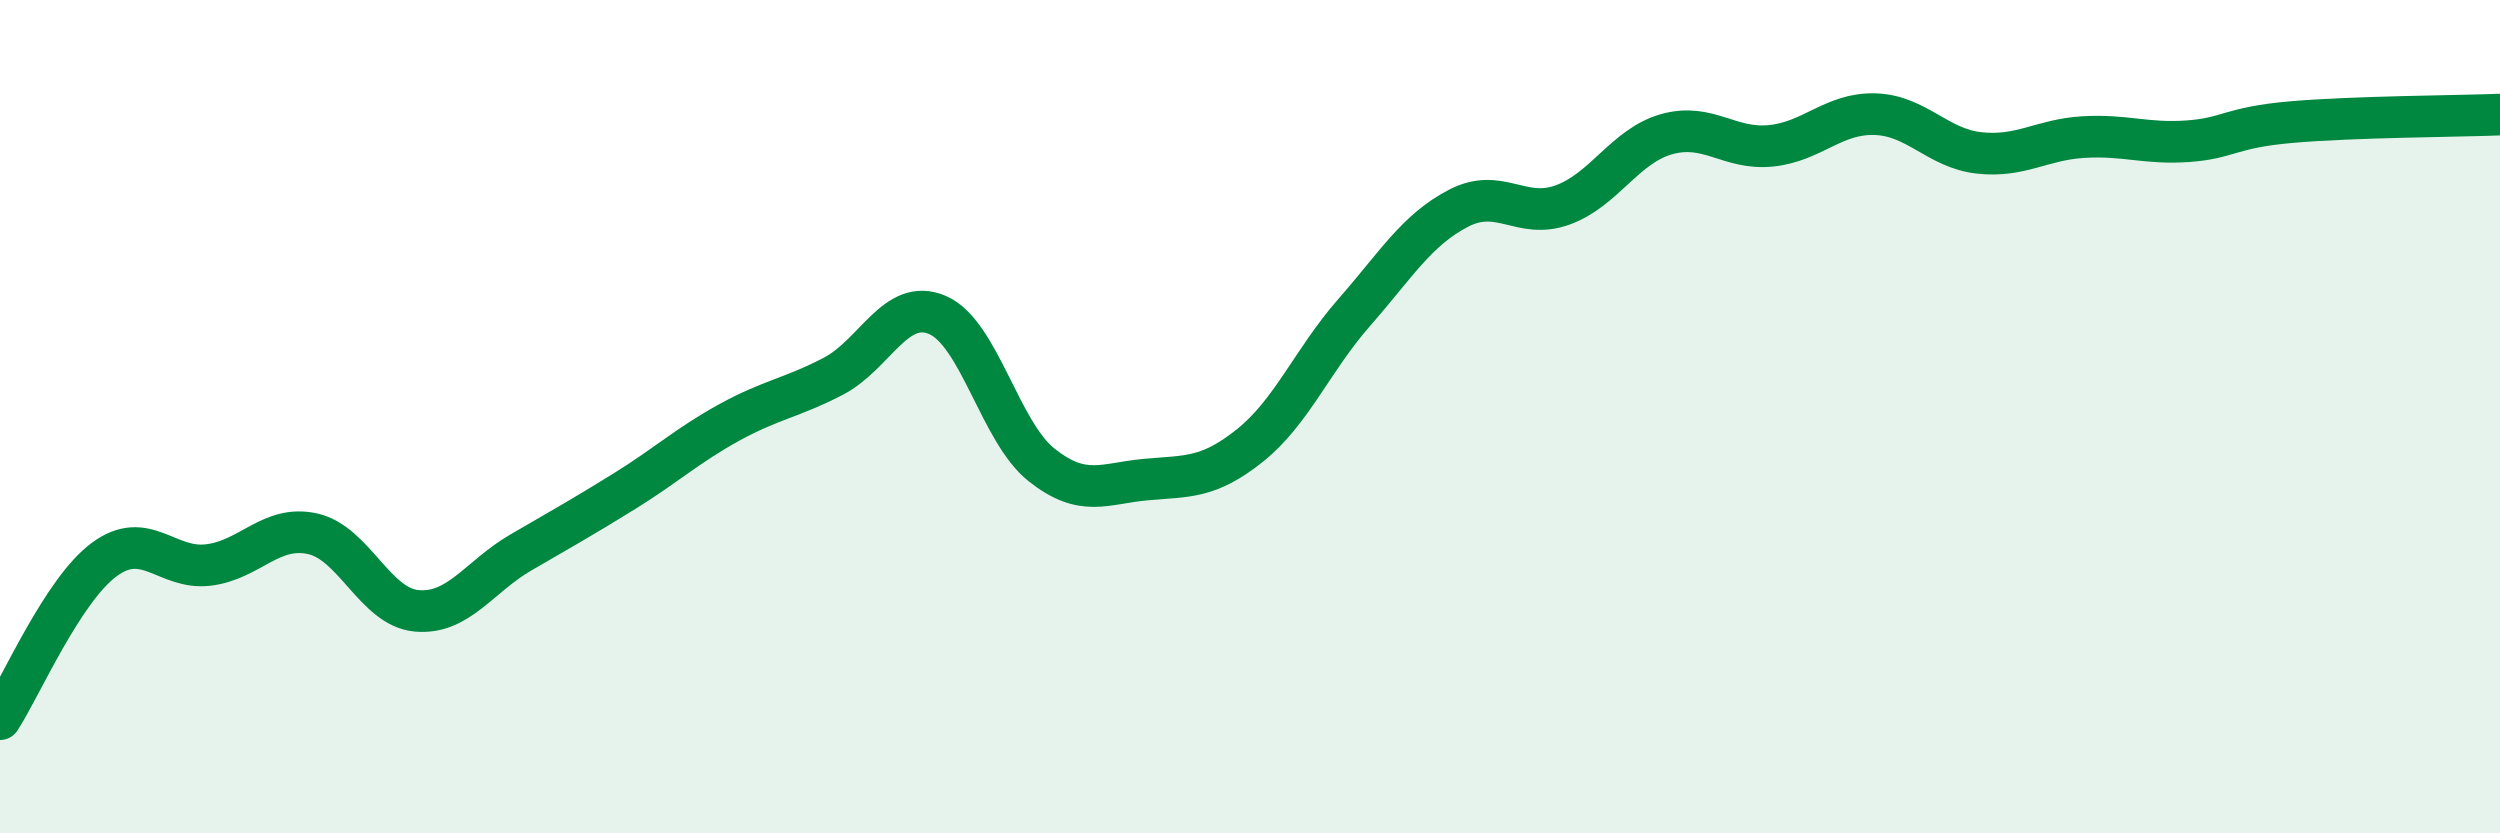
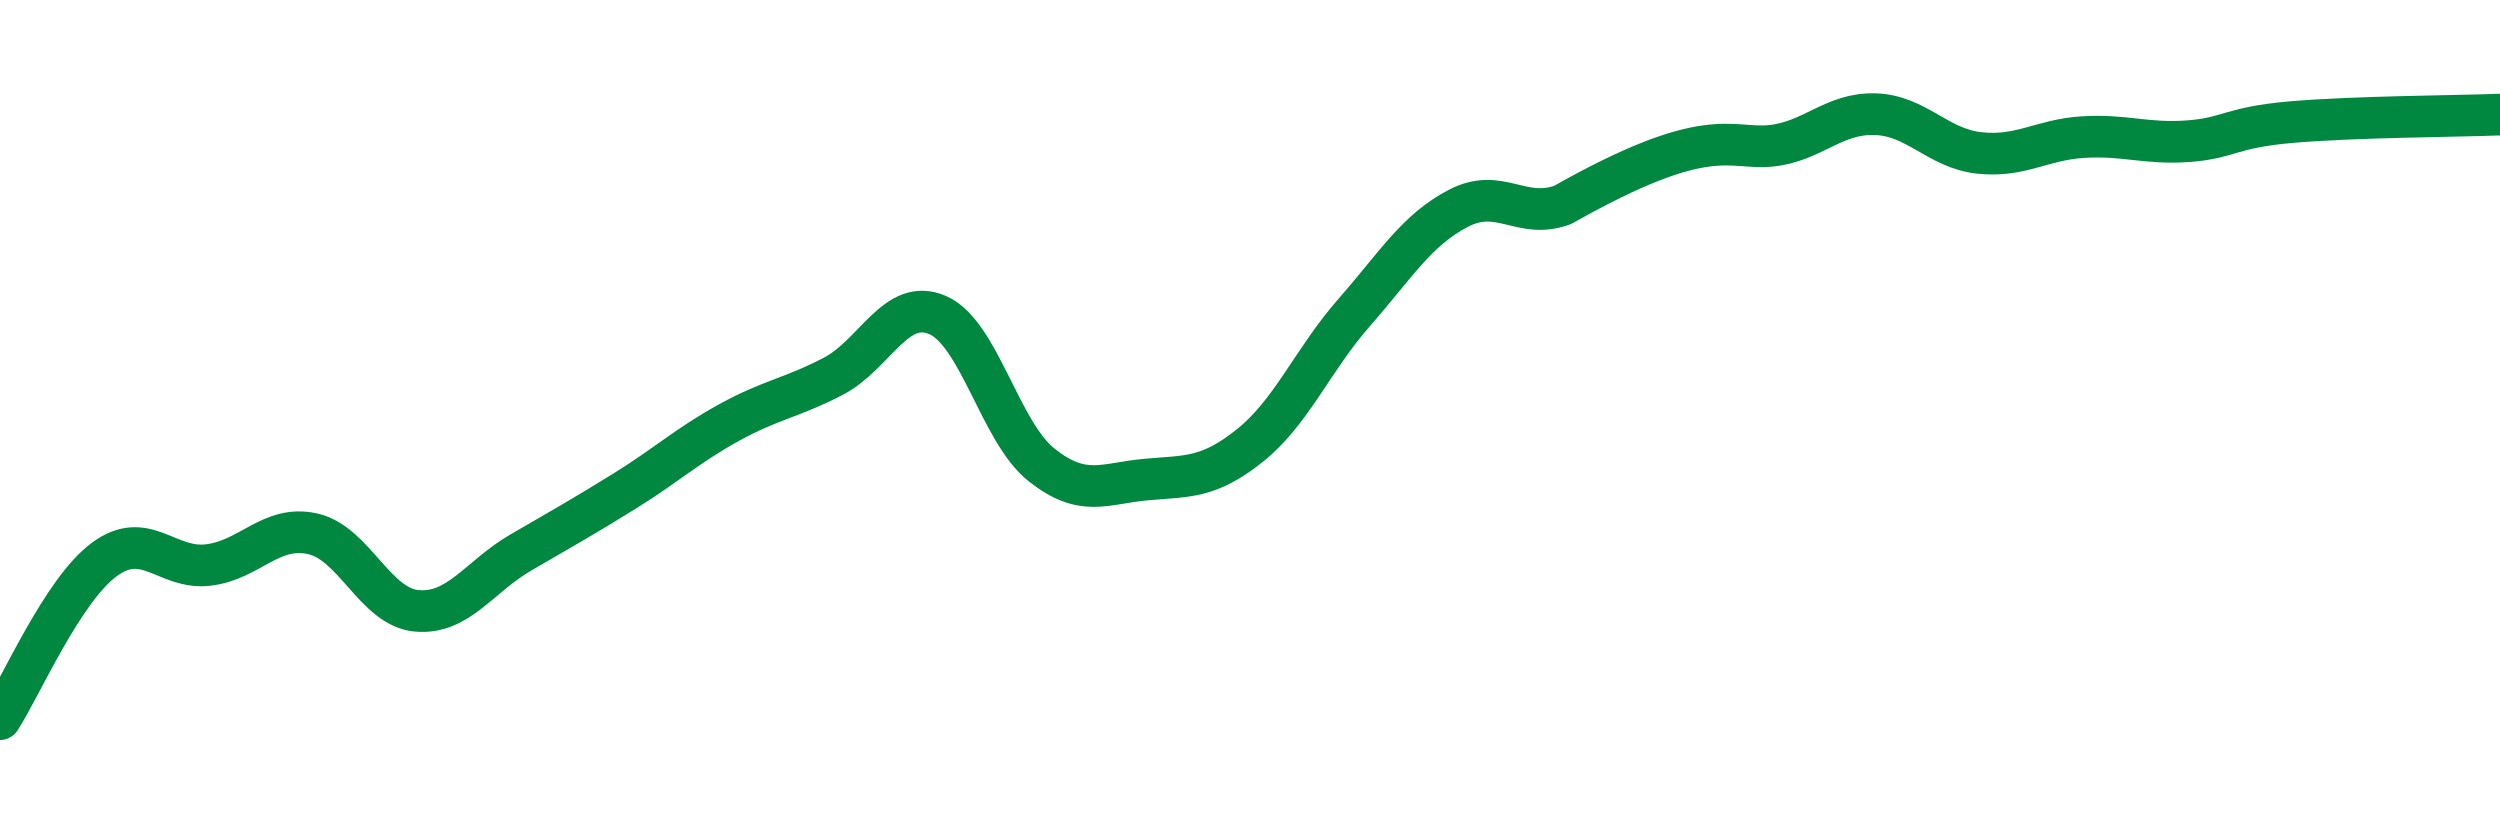
<svg xmlns="http://www.w3.org/2000/svg" width="60" height="20" viewBox="0 0 60 20">
-   <path d="M 0,17.26 C 0.5,16.49 1.5,14.17 2.5,13.43 C 3.5,12.69 4,13.68 5,13.56 C 6,13.44 6.5,12.59 7.5,12.81 C 8.5,13.03 9,14.57 10,14.66 C 11,14.75 11.5,13.84 12.5,13.26 C 13.5,12.68 14,12.4 15,11.78 C 16,11.16 16.5,10.69 17.5,10.14 C 18.5,9.59 19,9.55 20,9.03 C 21,8.51 21.5,7.13 22.5,7.56 C 23.5,7.99 24,10.37 25,11.16 C 26,11.95 26.5,11.6 27.5,11.51 C 28.5,11.42 29,11.49 30,10.69 C 31,9.89 31.5,8.64 32.5,7.5 C 33.5,6.36 34,5.52 35,5 C 36,4.48 36.5,5.28 37.5,4.92 C 38.5,4.56 39,3.5 40,3.22 C 41,2.94 41.5,3.6 42.5,3.5 C 43.5,3.4 44,2.71 45,2.74 C 46,2.77 46.5,3.56 47.5,3.67 C 48.5,3.78 49,3.35 50,3.29 C 51,3.23 51.5,3.46 52.5,3.39 C 53.5,3.32 53.5,3.06 55,2.93 C 56.5,2.8 59,2.79 60,2.75L60 20L0 20Z" fill="#008740" opacity="0.1" stroke-linecap="round" stroke-linejoin="round" />
-   <path d="M 0,17.26 C 0.5,16.49 1.5,14.17 2.5,13.43 C 3.5,12.69 4,13.68 5,13.56 C 6,13.44 6.5,12.59 7.5,12.81 C 8.5,13.03 9,14.57 10,14.66 C 11,14.75 11.5,13.84 12.5,13.26 C 13.5,12.68 14,12.4 15,11.78 C 16,11.16 16.5,10.69 17.5,10.14 C 18.5,9.59 19,9.55 20,9.03 C 21,8.51 21.5,7.13 22.5,7.56 C 23.5,7.99 24,10.37 25,11.16 C 26,11.95 26.5,11.6 27.5,11.51 C 28.5,11.42 29,11.49 30,10.69 C 31,9.89 31.5,8.64 32.5,7.5 C 33.5,6.36 34,5.52 35,5 C 36,4.48 36.5,5.28 37.5,4.92 C 38.5,4.56 39,3.5 40,3.22 C 41,2.94 41.5,3.6 42.5,3.5 C 43.5,3.4 44,2.71 45,2.74 C 46,2.77 46.5,3.56 47.5,3.67 C 48.5,3.78 49,3.35 50,3.29 C 51,3.23 51.5,3.46 52.5,3.39 C 53.5,3.32 53.5,3.06 55,2.93 C 56.5,2.8 59,2.79 60,2.75" stroke="#008740" stroke-width="1" fill="none" stroke-linecap="round" stroke-linejoin="round" />
+   <path d="M 0,17.26 C 0.5,16.49 1.5,14.17 2.5,13.43 C 3.5,12.69 4,13.68 5,13.56 C 6,13.44 6.5,12.59 7.5,12.81 C 8.5,13.03 9,14.57 10,14.66 C 11,14.75 11.5,13.84 12.5,13.26 C 13.5,12.68 14,12.4 15,11.78 C 16,11.16 16.5,10.69 17.5,10.14 C 18.5,9.59 19,9.55 20,9.03 C 21,8.51 21.5,7.13 22.5,7.56 C 23.5,7.99 24,10.37 25,11.16 C 26,11.95 26.5,11.6 27.5,11.51 C 28.5,11.42 29,11.49 30,10.69 C 31,9.89 31.5,8.64 32.5,7.5 C 33.5,6.36 34,5.52 35,5 C 36,4.48 36.5,5.28 37.5,4.92 C 41,2.94 41.5,3.6 42.5,3.5 C 43.5,3.4 44,2.71 45,2.74 C 46,2.77 46.5,3.56 47.5,3.67 C 48.5,3.78 49,3.35 50,3.29 C 51,3.23 51.5,3.46 52.5,3.39 C 53.5,3.32 53.5,3.06 55,2.93 C 56.5,2.8 59,2.79 60,2.75" stroke="#008740" stroke-width="1" fill="none" stroke-linecap="round" stroke-linejoin="round" />
</svg>